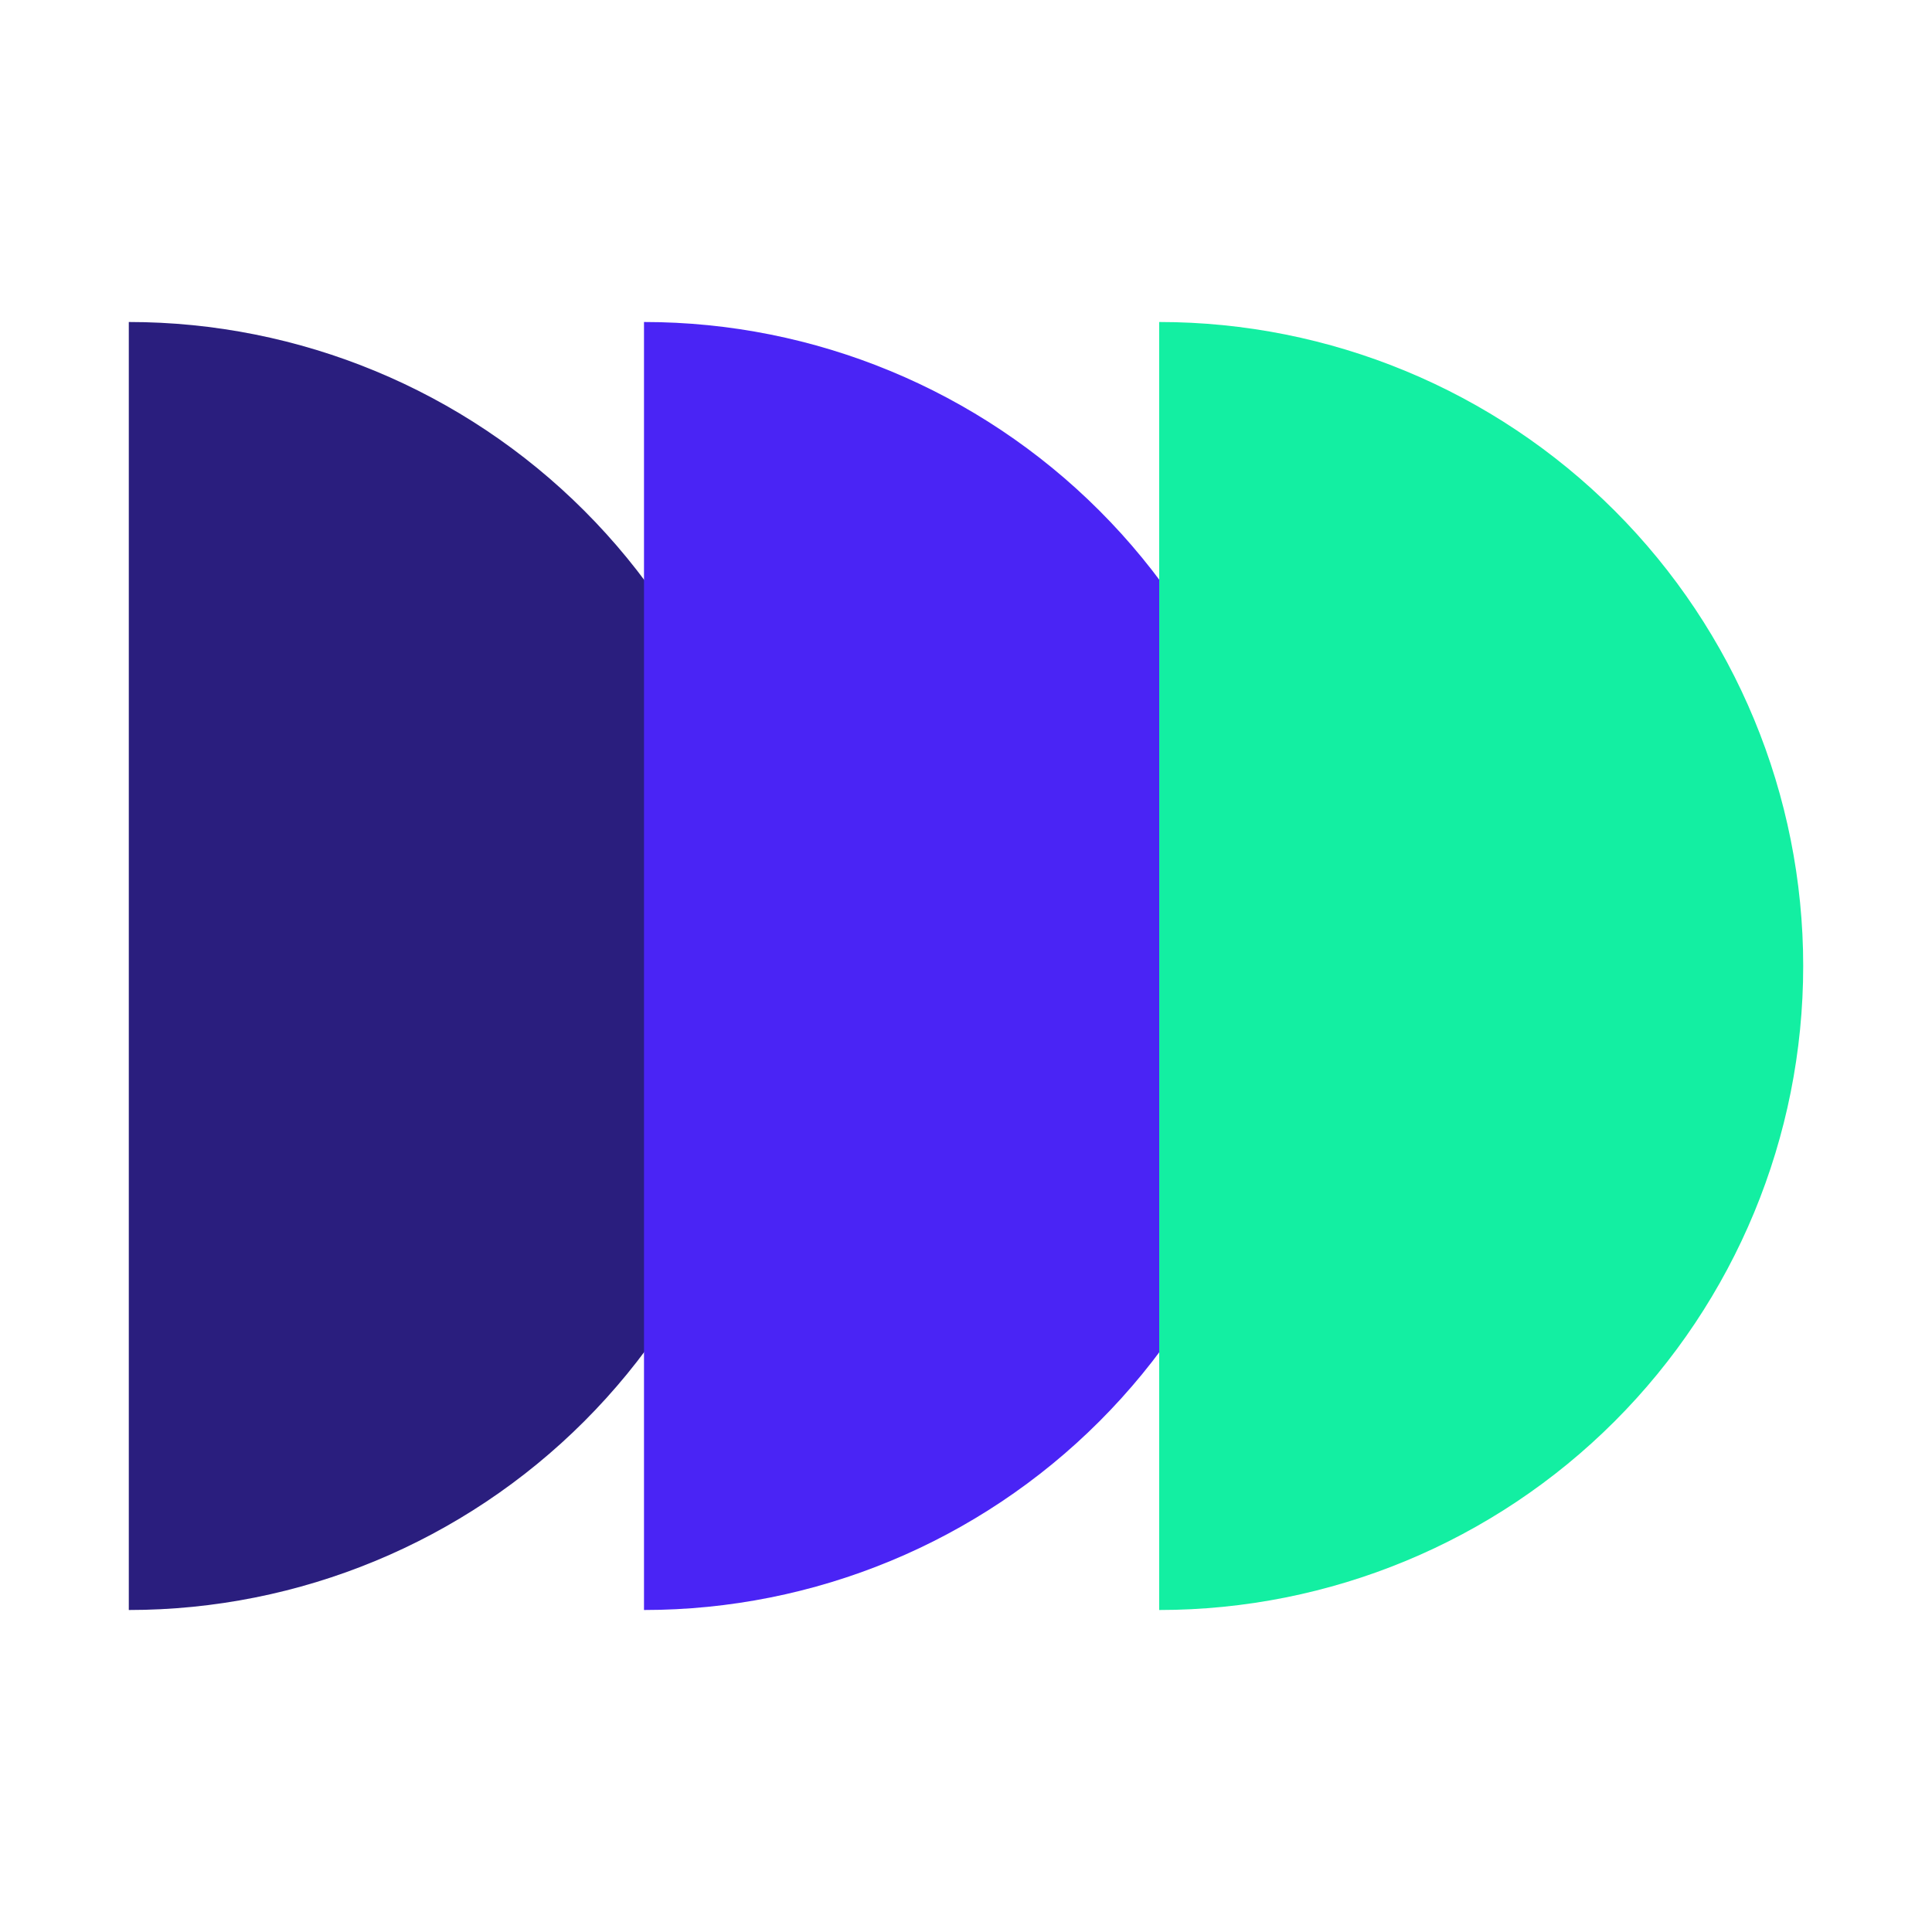
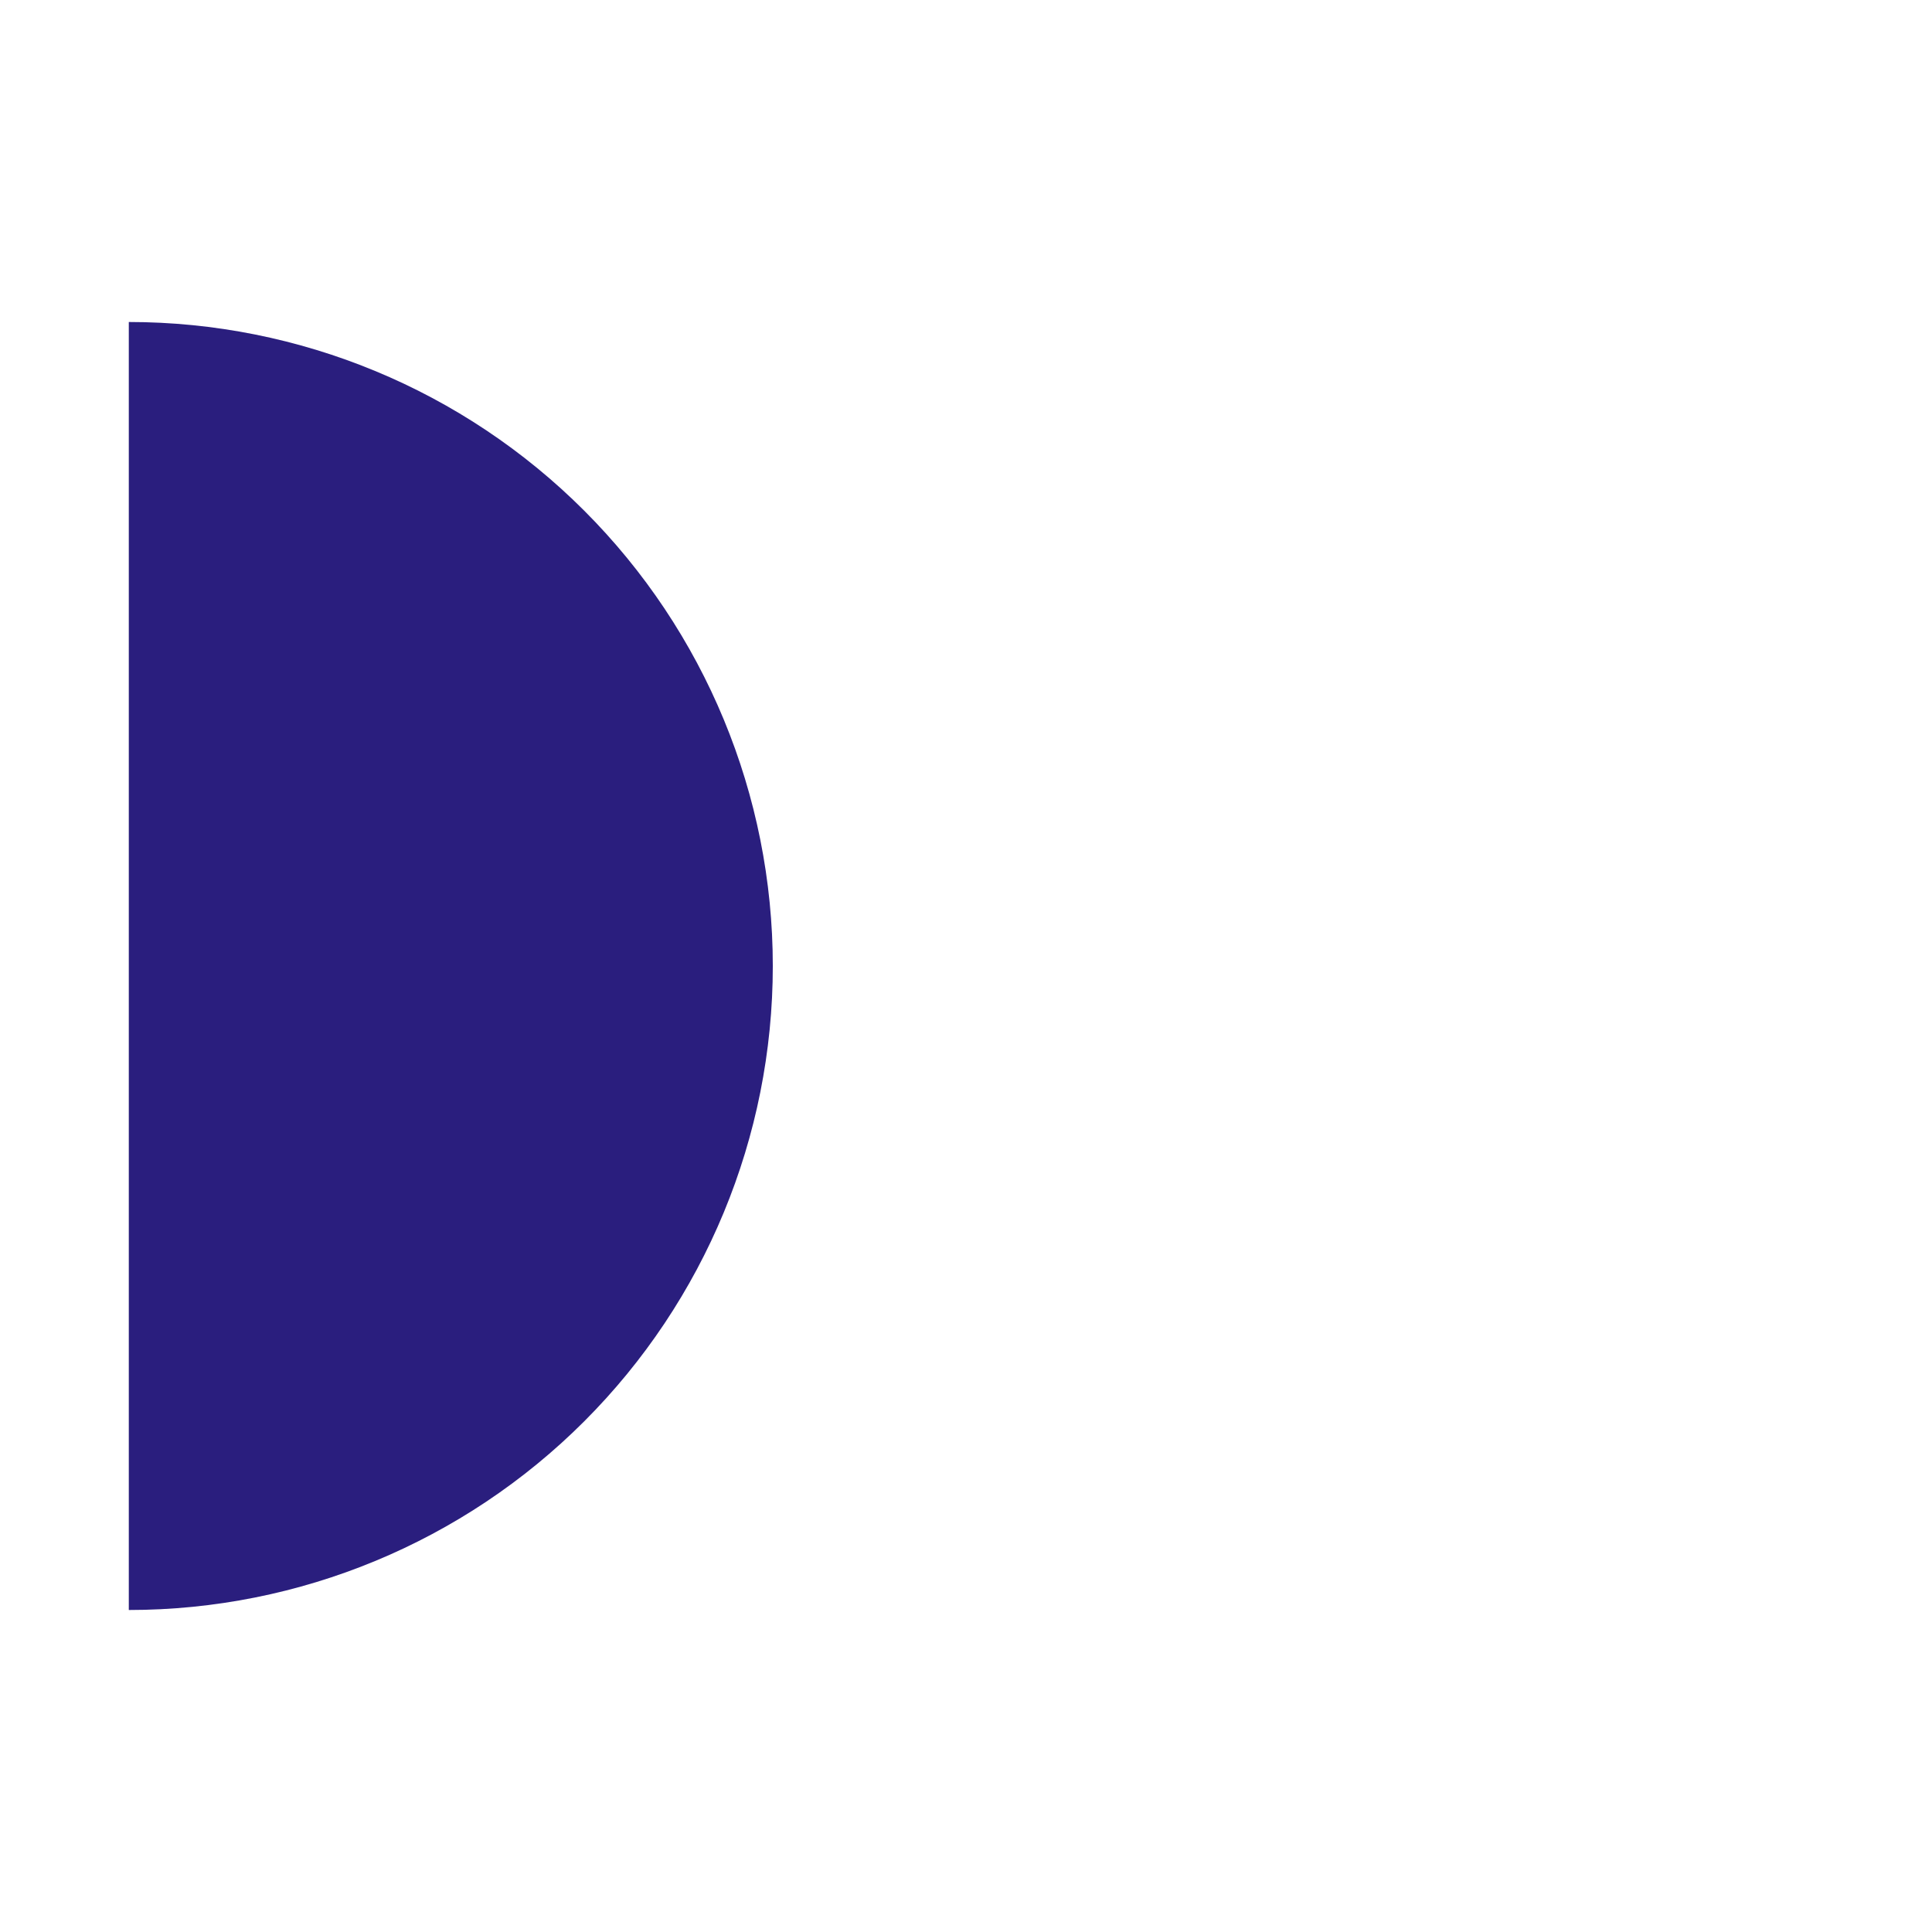
<svg xmlns="http://www.w3.org/2000/svg" width="600" height="600" viewBox="0 0 600 600" fill="none">
  <path d="M40 100C93.043 100 143.914 121.071 181.421 158.579C218.929 196.086 240 246.957 240 300C240 353.043 218.929 403.914 181.421 441.421C143.914 478.929 93.043 500 40 500L40 300L40 100Z" fill="#2A1E7E" />
-   <path d="M200 100C253.043 100 303.914 121.071 341.421 158.579C378.929 196.086 400 246.957 400 300C400 353.043 378.929 403.914 341.421 441.421C303.914 478.929 253.043 500 200 500L200 300L200 100Z" fill="#4A24F5" />
-   <path d="M360 100C413.043 100 463.914 121.071 501.421 158.579C538.929 196.086 560 246.957 560 300C560 353.043 538.929 403.914 501.421 441.421C463.914 478.929 413.043 500 360 500L360 300L360 100Z" fill="#13EFA2" />
</svg>